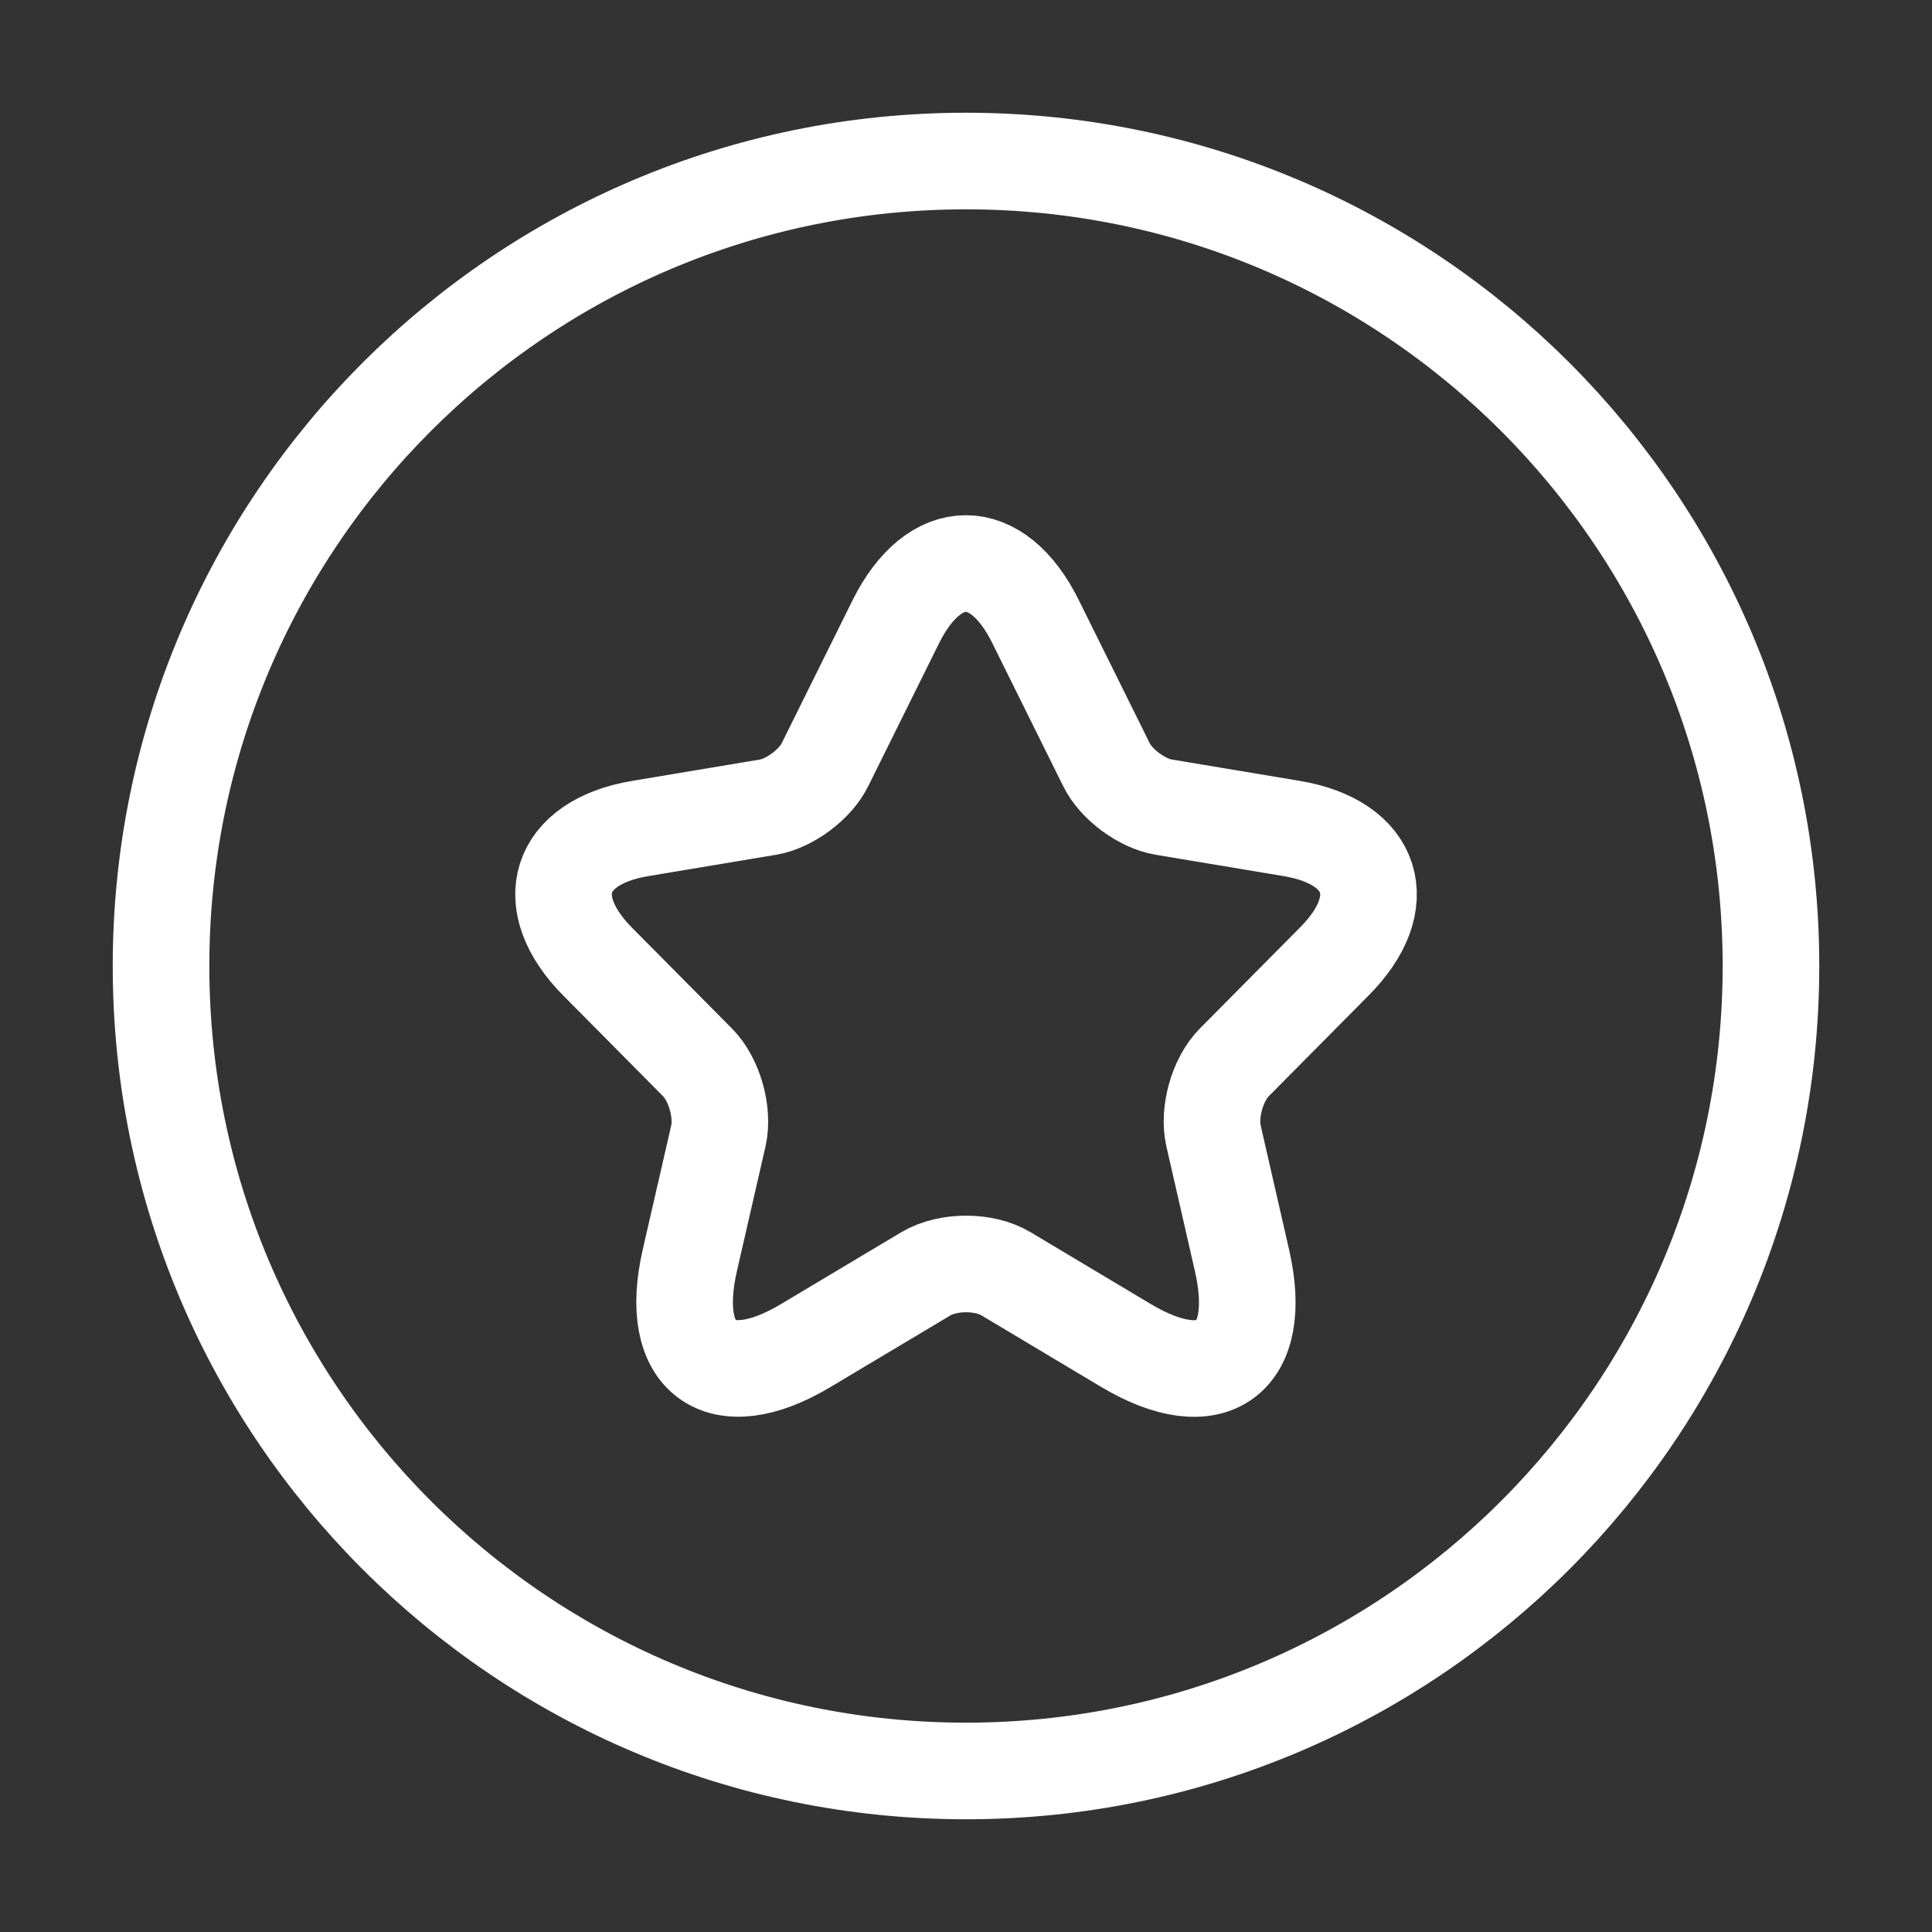
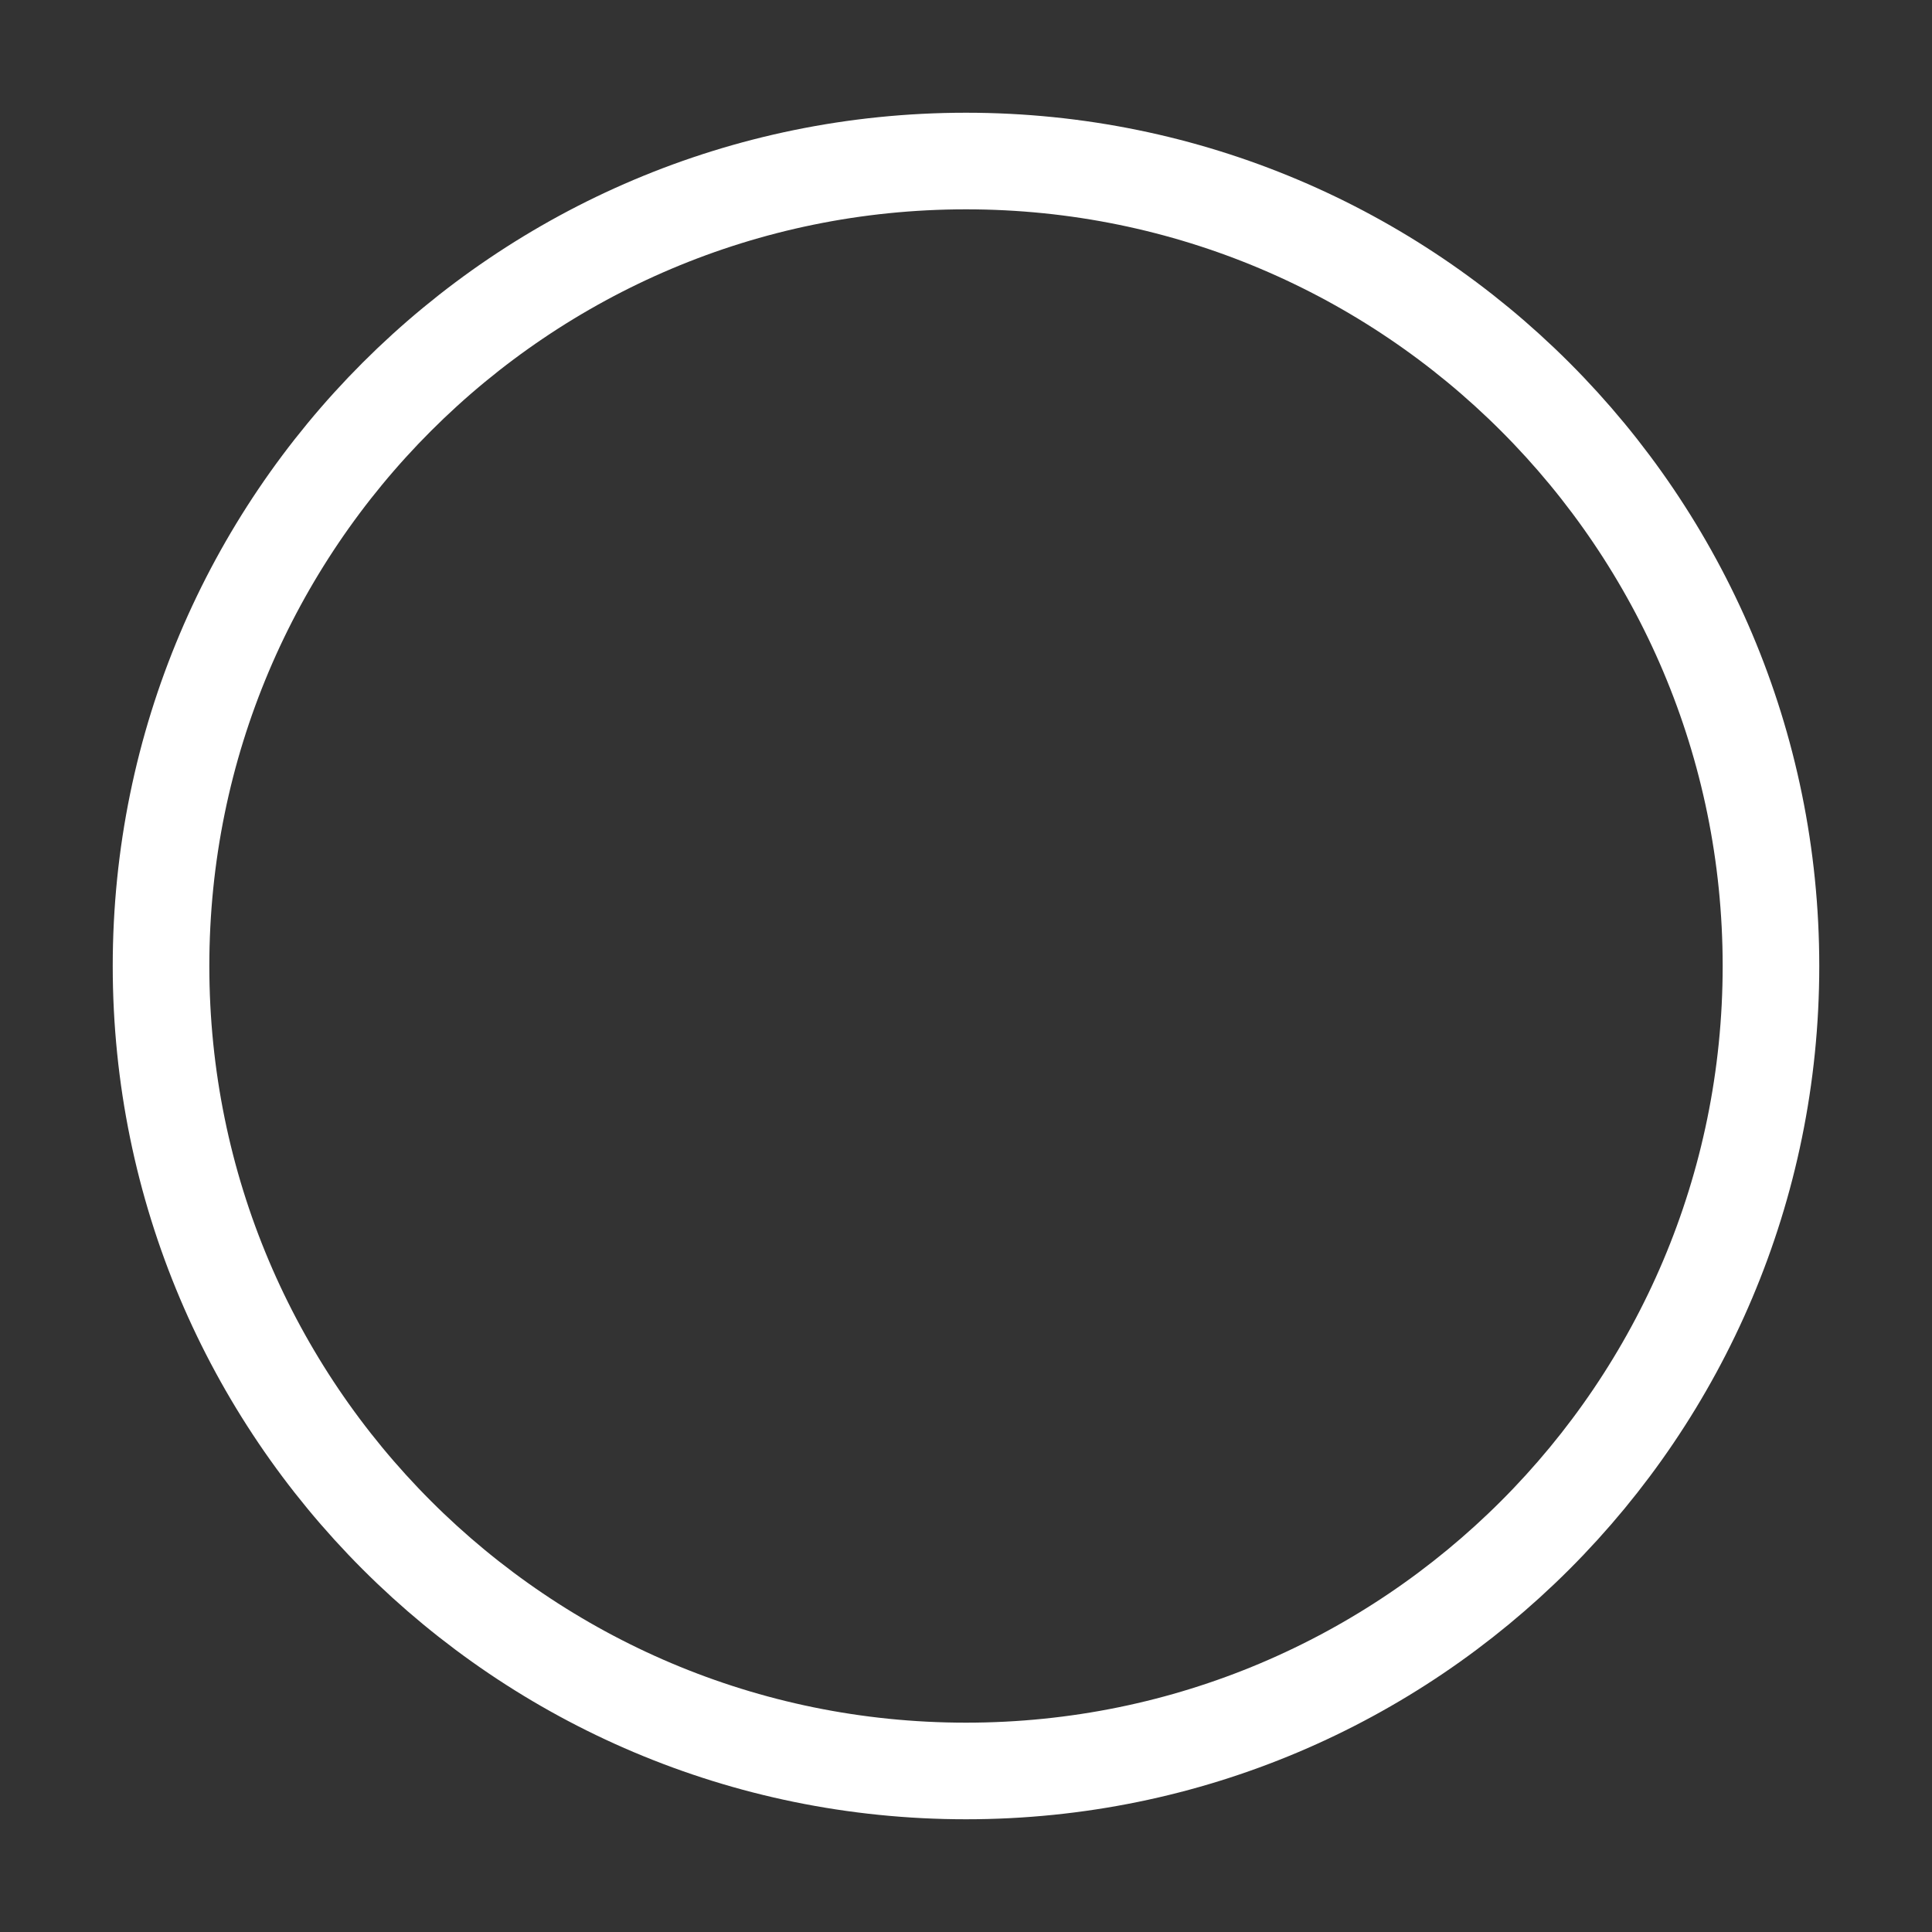
<svg xmlns="http://www.w3.org/2000/svg" width="20" height="20" viewBox="0 0 20 20" fill="none">
  <rect x="0" y="0" width="20" height="20" fill="#333333" stroke="none" />
  <path d="M18.333 10C18.333 5.398 14.602 1.667 10 1.667C5.398 1.667 1.667 5.398 1.667 10C1.667 14.602 5.398 18.333 10 18.333C14.602 18.333 18.333 14.602 18.333 10Z" stroke="white" />
-   <path d="M10.72 6.435L11.453 7.914C11.553 8.12 11.82 8.317 12.045 8.355L13.374 8.577C14.224 8.72 14.424 9.342 13.811 9.955L12.778 10.997C12.603 11.173 12.507 11.514 12.562 11.757L12.857 13.047C13.091 14.068 12.553 14.463 11.657 13.929L10.412 13.185C10.187 13.051 9.816 13.051 9.587 13.185L8.341 13.929C7.45 14.463 6.908 14.063 7.141 13.047L7.437 11.757C7.491 11.514 7.395 11.173 7.22 10.997L6.187 9.955C5.579 9.342 5.775 8.72 6.625 8.577L7.954 8.355C8.174 8.317 8.441 8.12 8.541 7.914L9.274 6.435C9.674 5.633 10.324 5.633 10.72 6.435Z" stroke="white" stroke-linecap="round" stroke-linejoin="round" />
</svg>